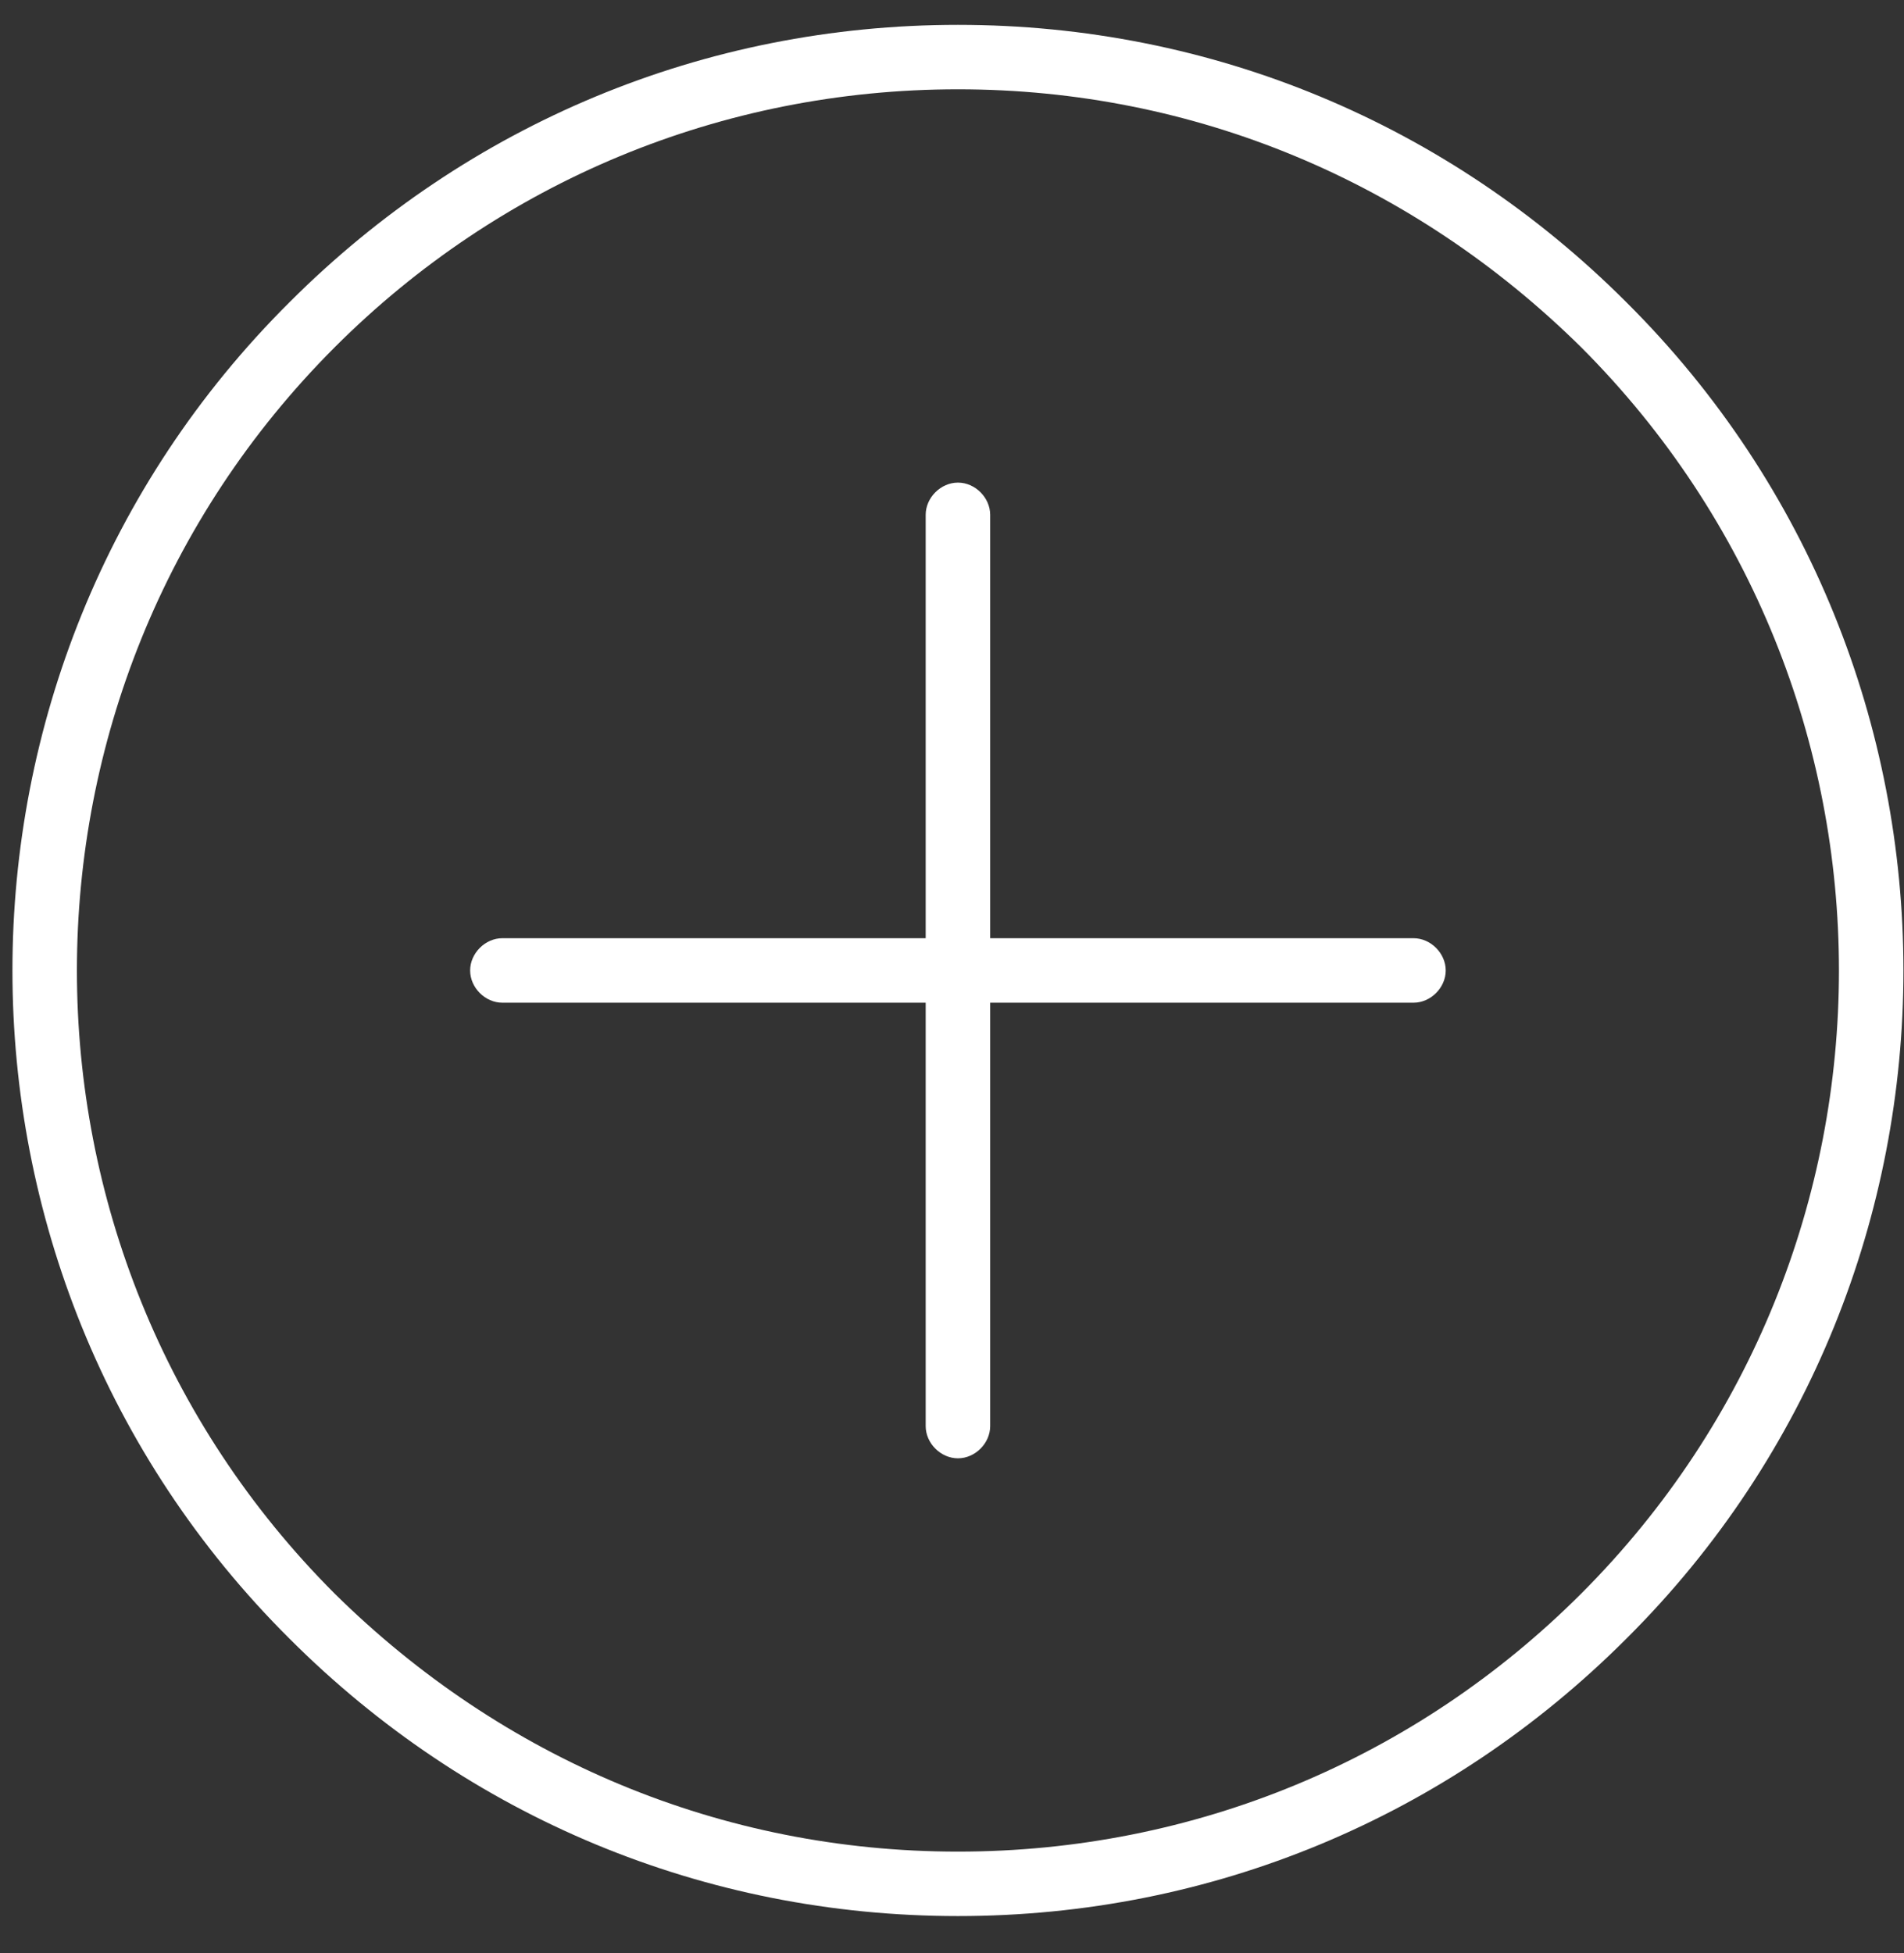
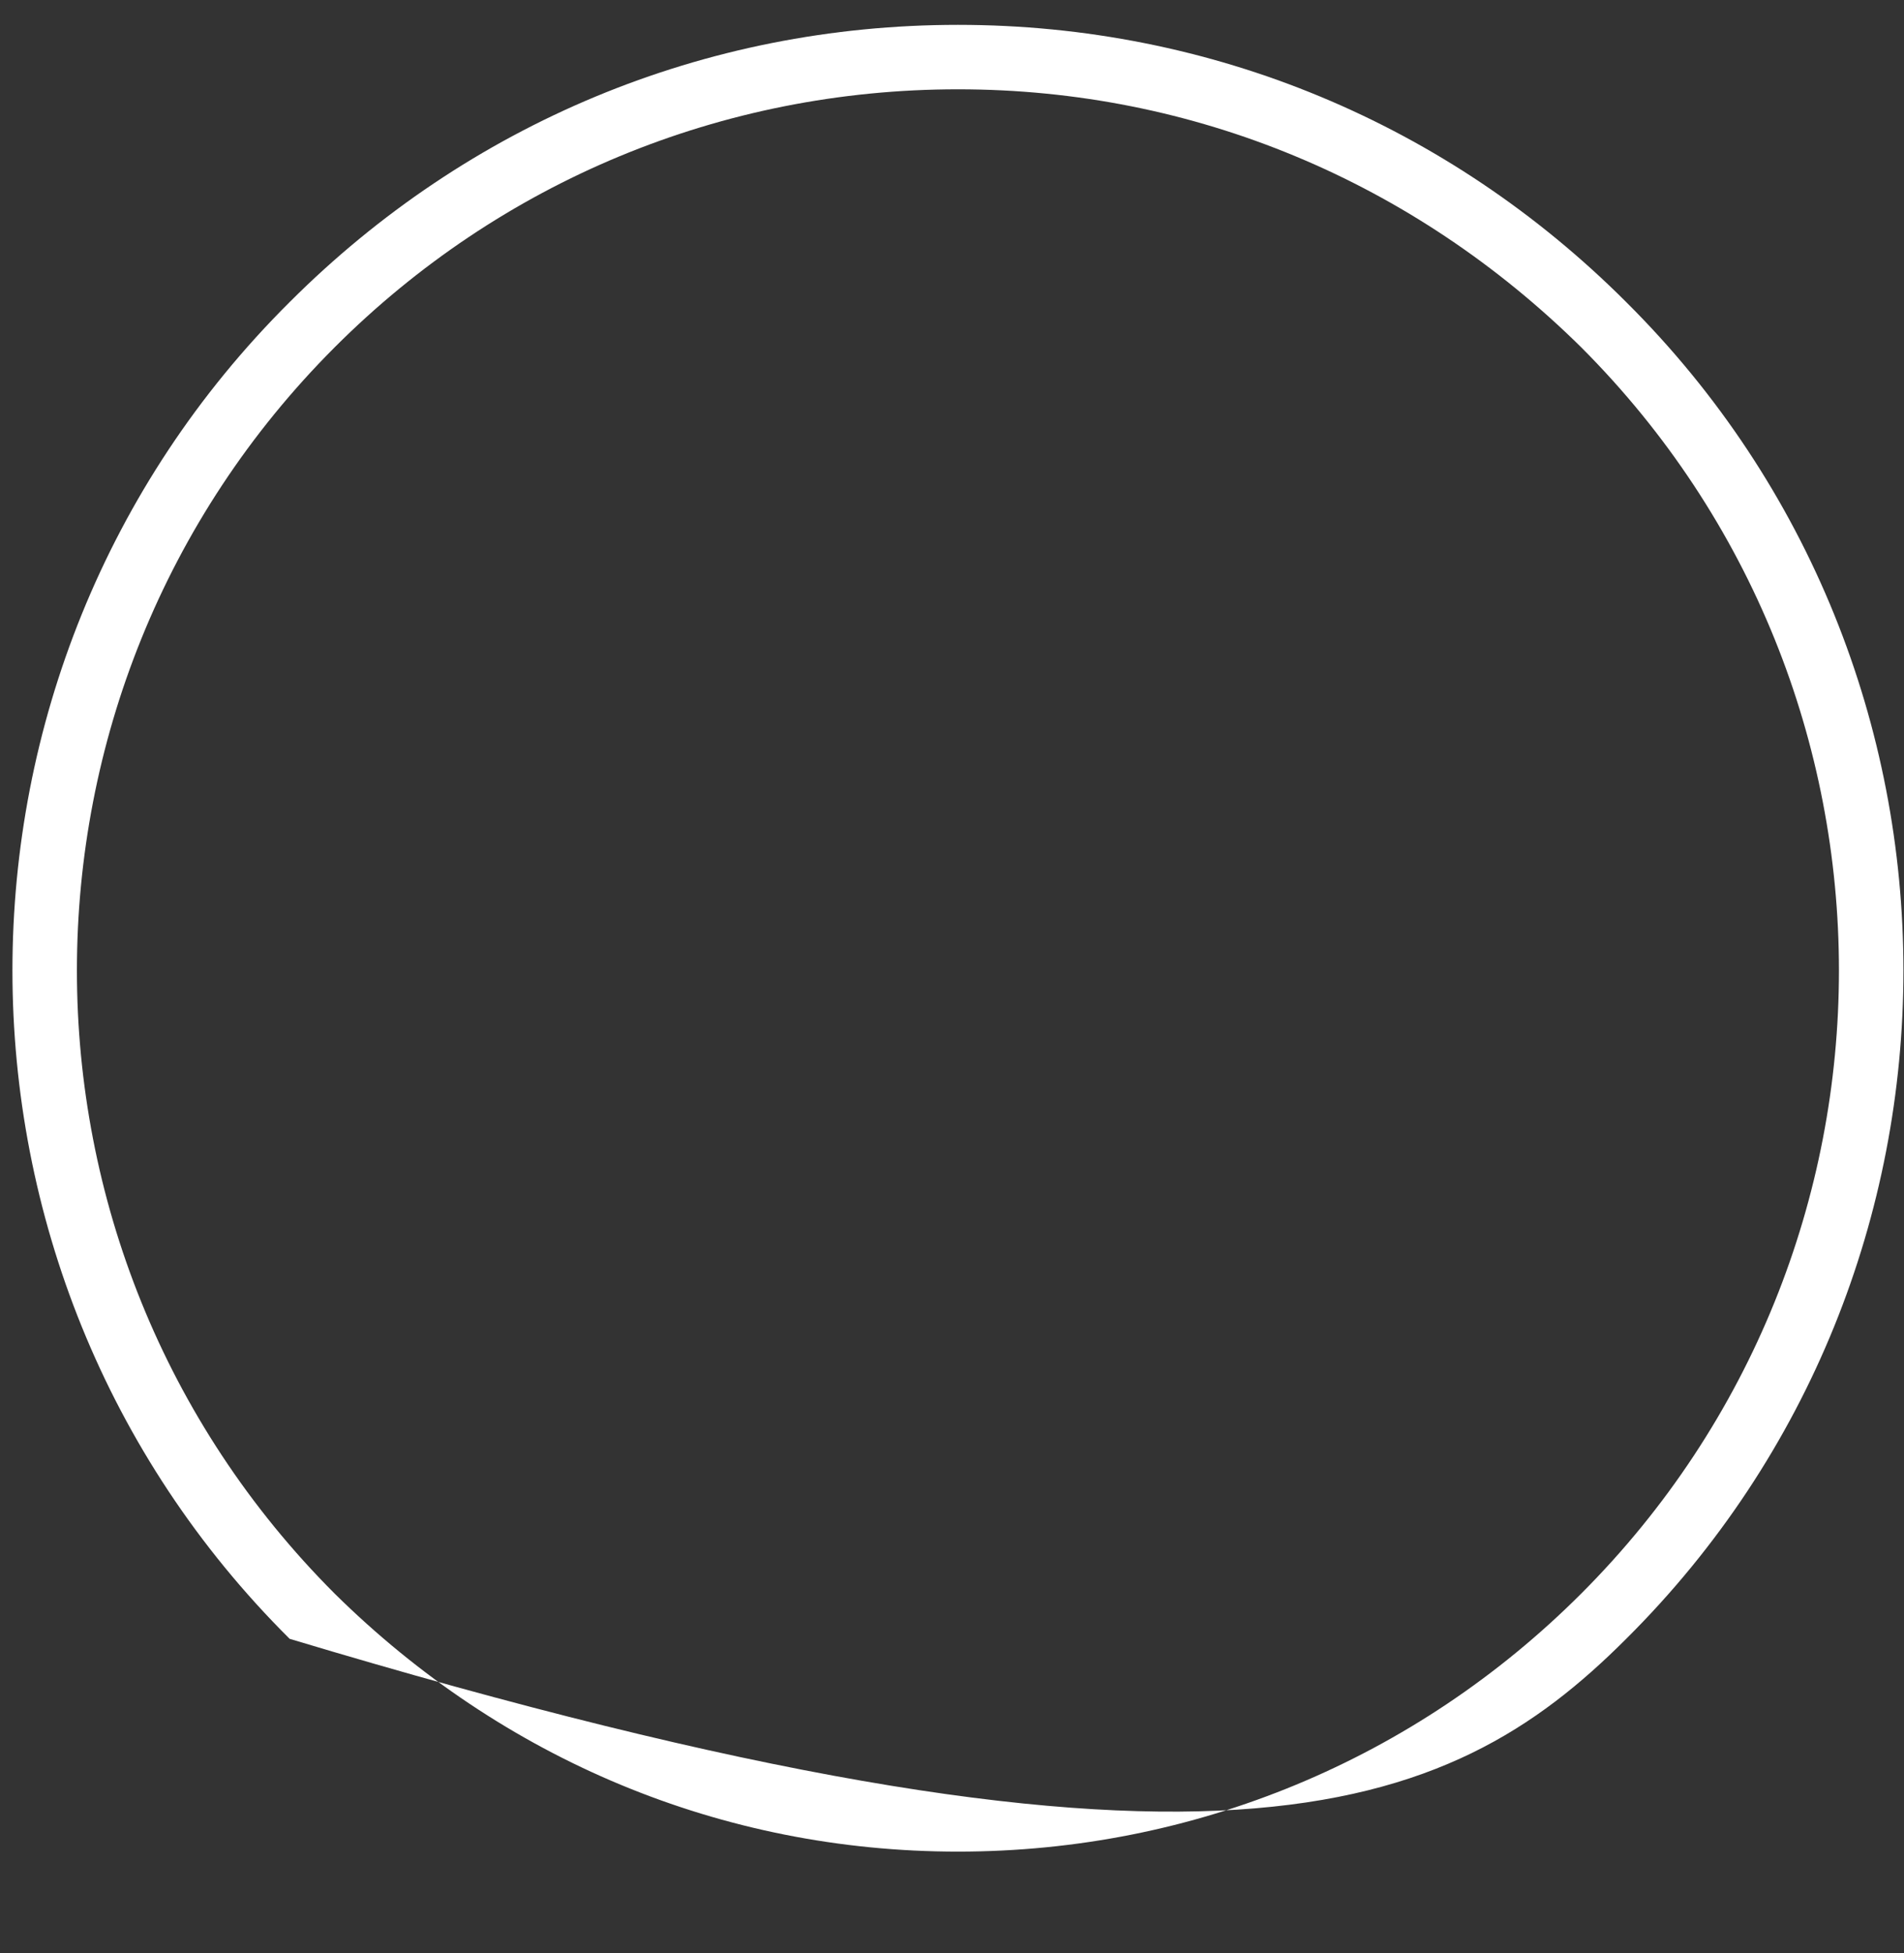
<svg xmlns="http://www.w3.org/2000/svg" width="39px" height="40px" viewBox="0 0 39 40" version="1.1">
  <rect x="0" y="0" width="39" height="40" fill="#333333" stroke="none" />
  <title>noun_81453_cc</title>
  <desc>Created with Sketch.</desc>
  <defs />
  <g id="Page-1" stroke="none" stroke-width="1" fill="none" fill-rule="evenodd">
    <g id="noun_81453_cc" transform="translate(0.255, 0.509)" fill-rule="nonzero" fill="#FFFFFF">
-       <path d="M33.055,33.055 C40.626,25.529 40.626,13.204 33.055,5.678 C29.402,2.025 24.56,0 19.367,0 C14.173,0 9.331,2.025 5.678,5.678 C-1.893,13.204 -1.893,25.529 5.678,33.055 C9.331,36.708 14.173,38.733 19.367,38.733 C24.56,38.733 29.402,36.708 33.055,33.055 Z M6.602,6.602 C9.991,3.213 14.525,1.32 19.367,1.32 C24.208,1.32 28.698,3.213 32.131,6.602 C39.173,13.645 39.173,25.089 32.131,32.131 C28.742,35.52 24.208,37.413 19.367,37.413 C14.525,37.413 10.035,35.52 6.602,32.131 C-0.44,25.089 -0.44,13.645 6.602,6.602 Z" id="Shape" />
-       <path d="M20.027,28.698 L20.027,20.027 L28.698,20.027 C29.05,20.027 29.358,19.719 29.358,19.367 C29.358,19.014 29.05,18.706 28.698,18.706 L20.027,18.706 L20.027,10.035 C20.027,9.683 19.719,9.375 19.367,9.375 C19.014,9.375 18.706,9.683 18.706,10.035 L18.706,18.706 L10.035,18.706 C9.683,18.706 9.375,19.014 9.375,19.367 C9.375,19.719 9.683,20.027 10.035,20.027 L18.706,20.027 L18.706,28.698 C18.706,29.05 19.014,29.358 19.367,29.358 C19.719,29.358 20.027,29.05 20.027,28.698 Z" id="Shape" />
+       <path d="M33.055,33.055 C40.626,25.529 40.626,13.204 33.055,5.678 C29.402,2.025 24.56,0 19.367,0 C14.173,0 9.331,2.025 5.678,5.678 C-1.893,13.204 -1.893,25.529 5.678,33.055 C24.56,38.733 29.402,36.708 33.055,33.055 Z M6.602,6.602 C9.991,3.213 14.525,1.32 19.367,1.32 C24.208,1.32 28.698,3.213 32.131,6.602 C39.173,13.645 39.173,25.089 32.131,32.131 C28.742,35.52 24.208,37.413 19.367,37.413 C14.525,37.413 10.035,35.52 6.602,32.131 C-0.44,25.089 -0.44,13.645 6.602,6.602 Z" id="Shape" />
    </g>
  </g>
</svg>